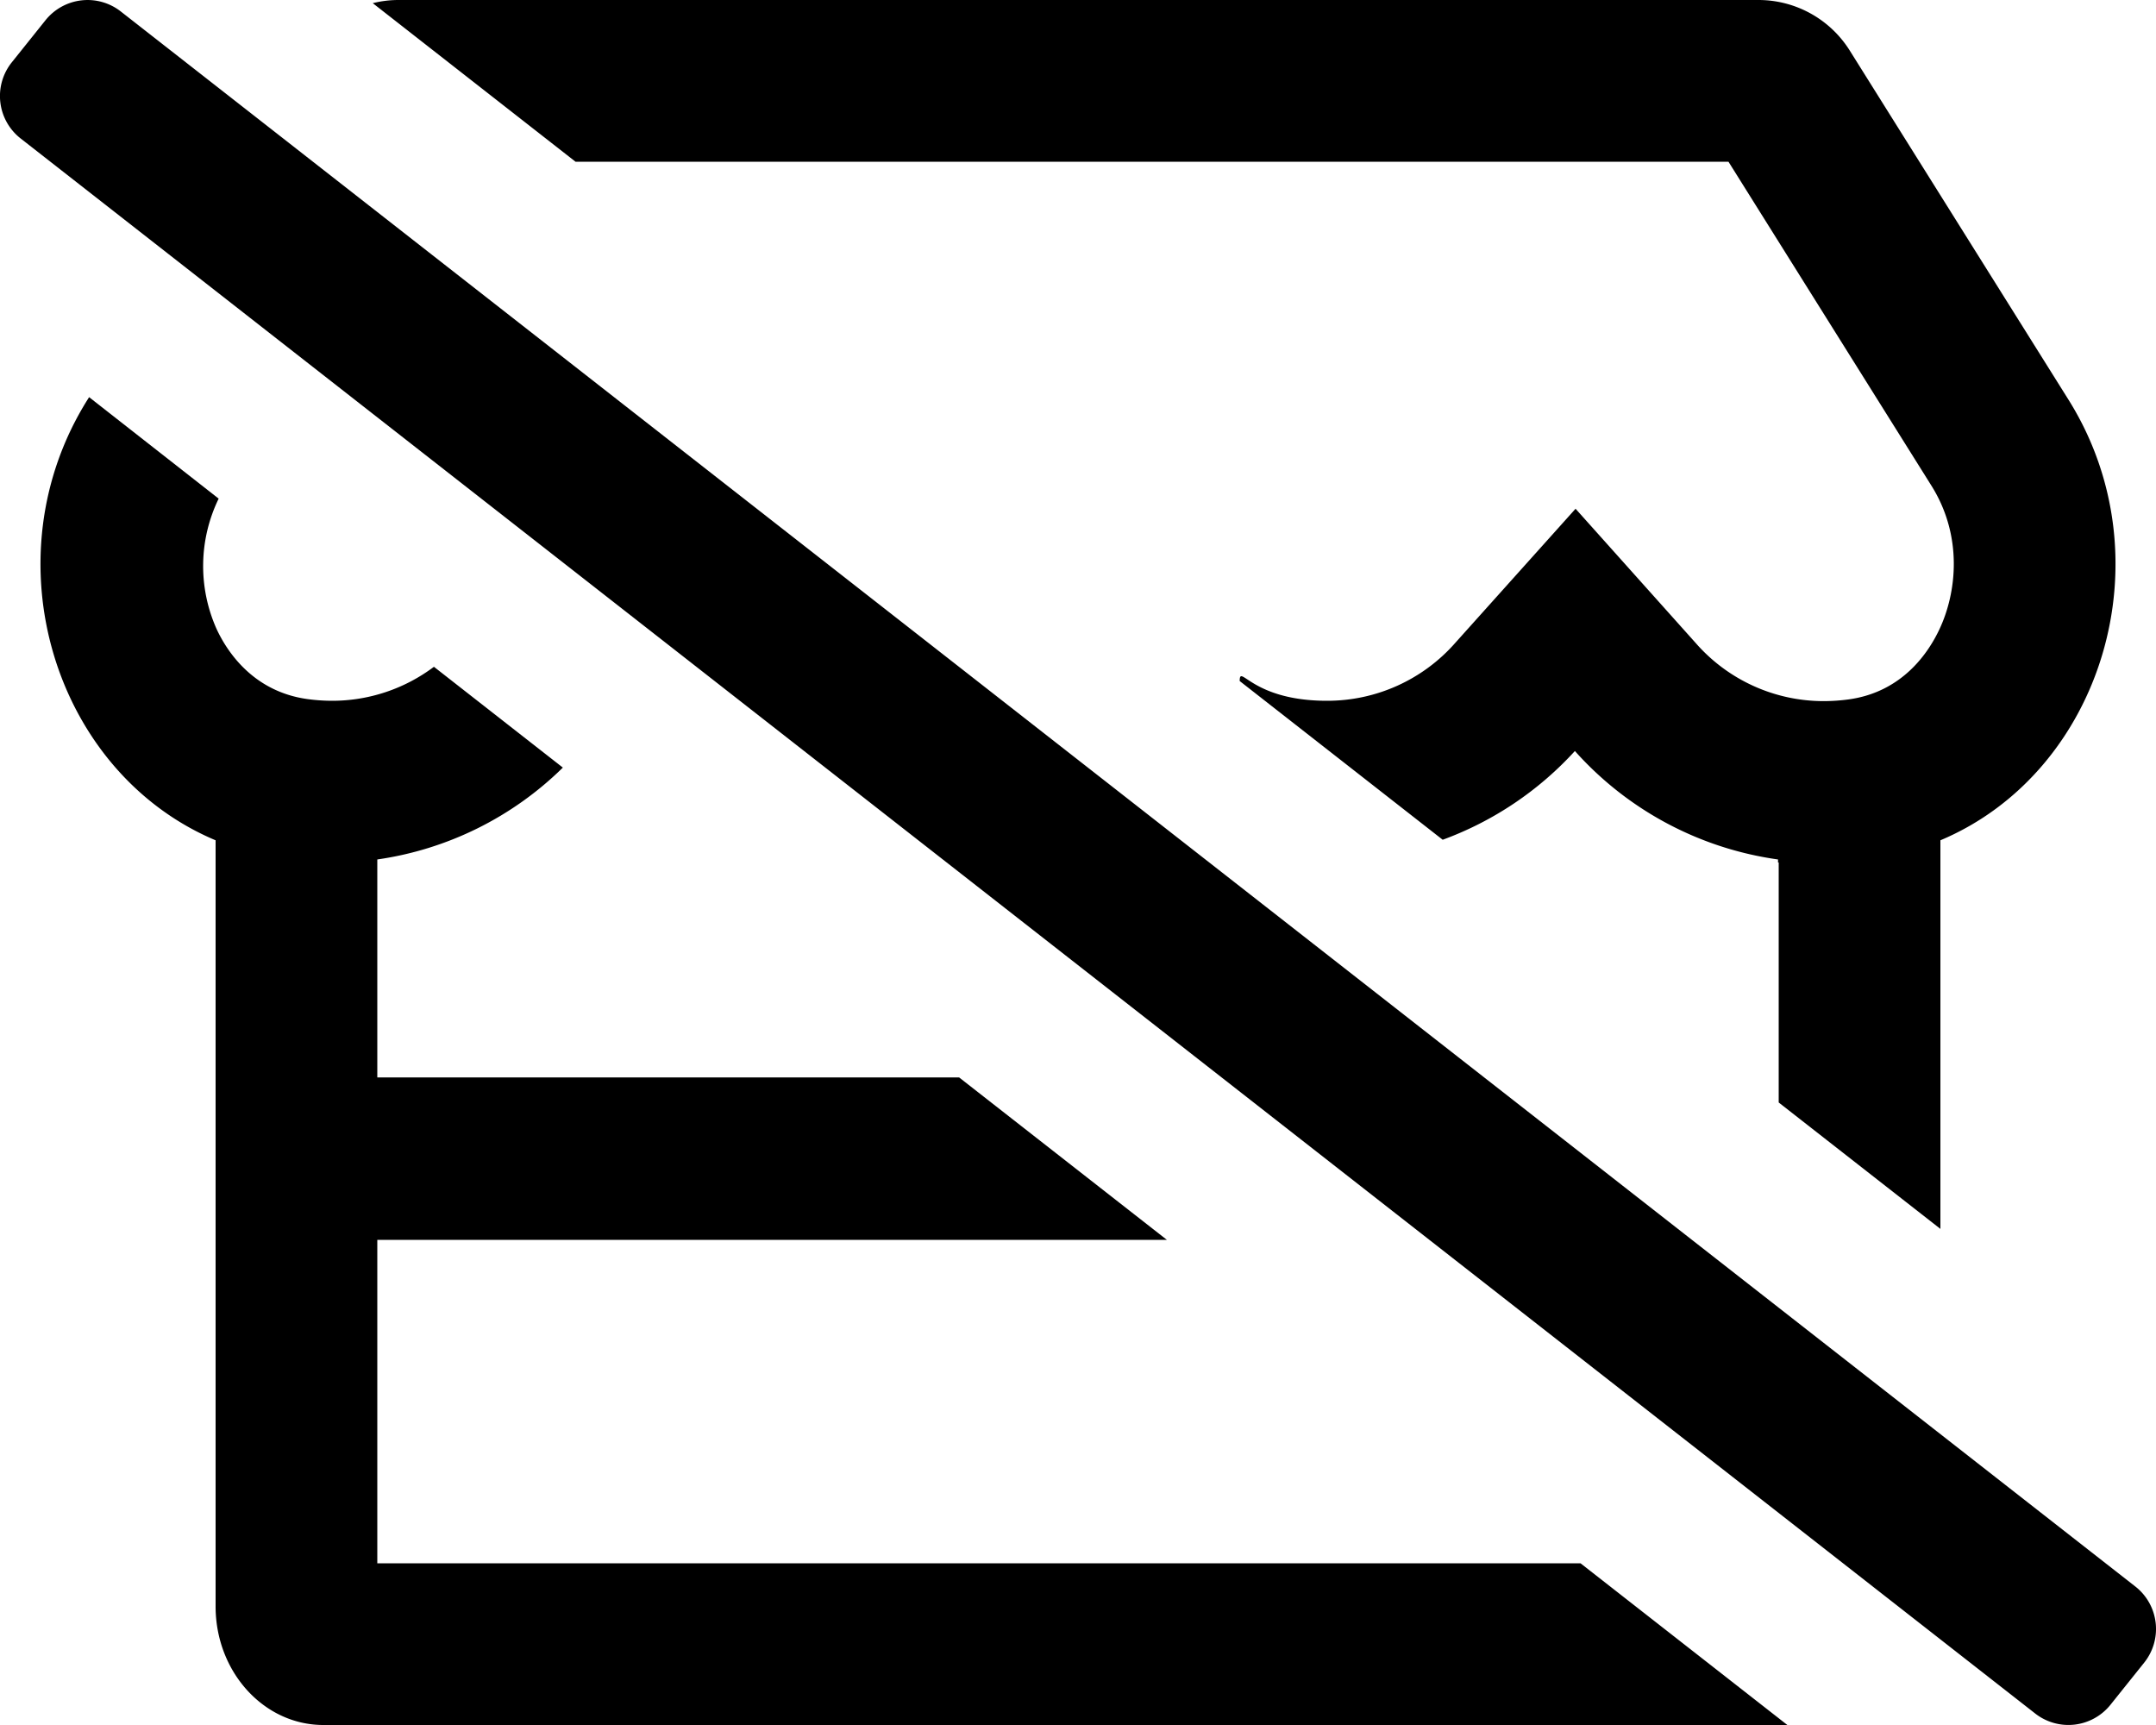
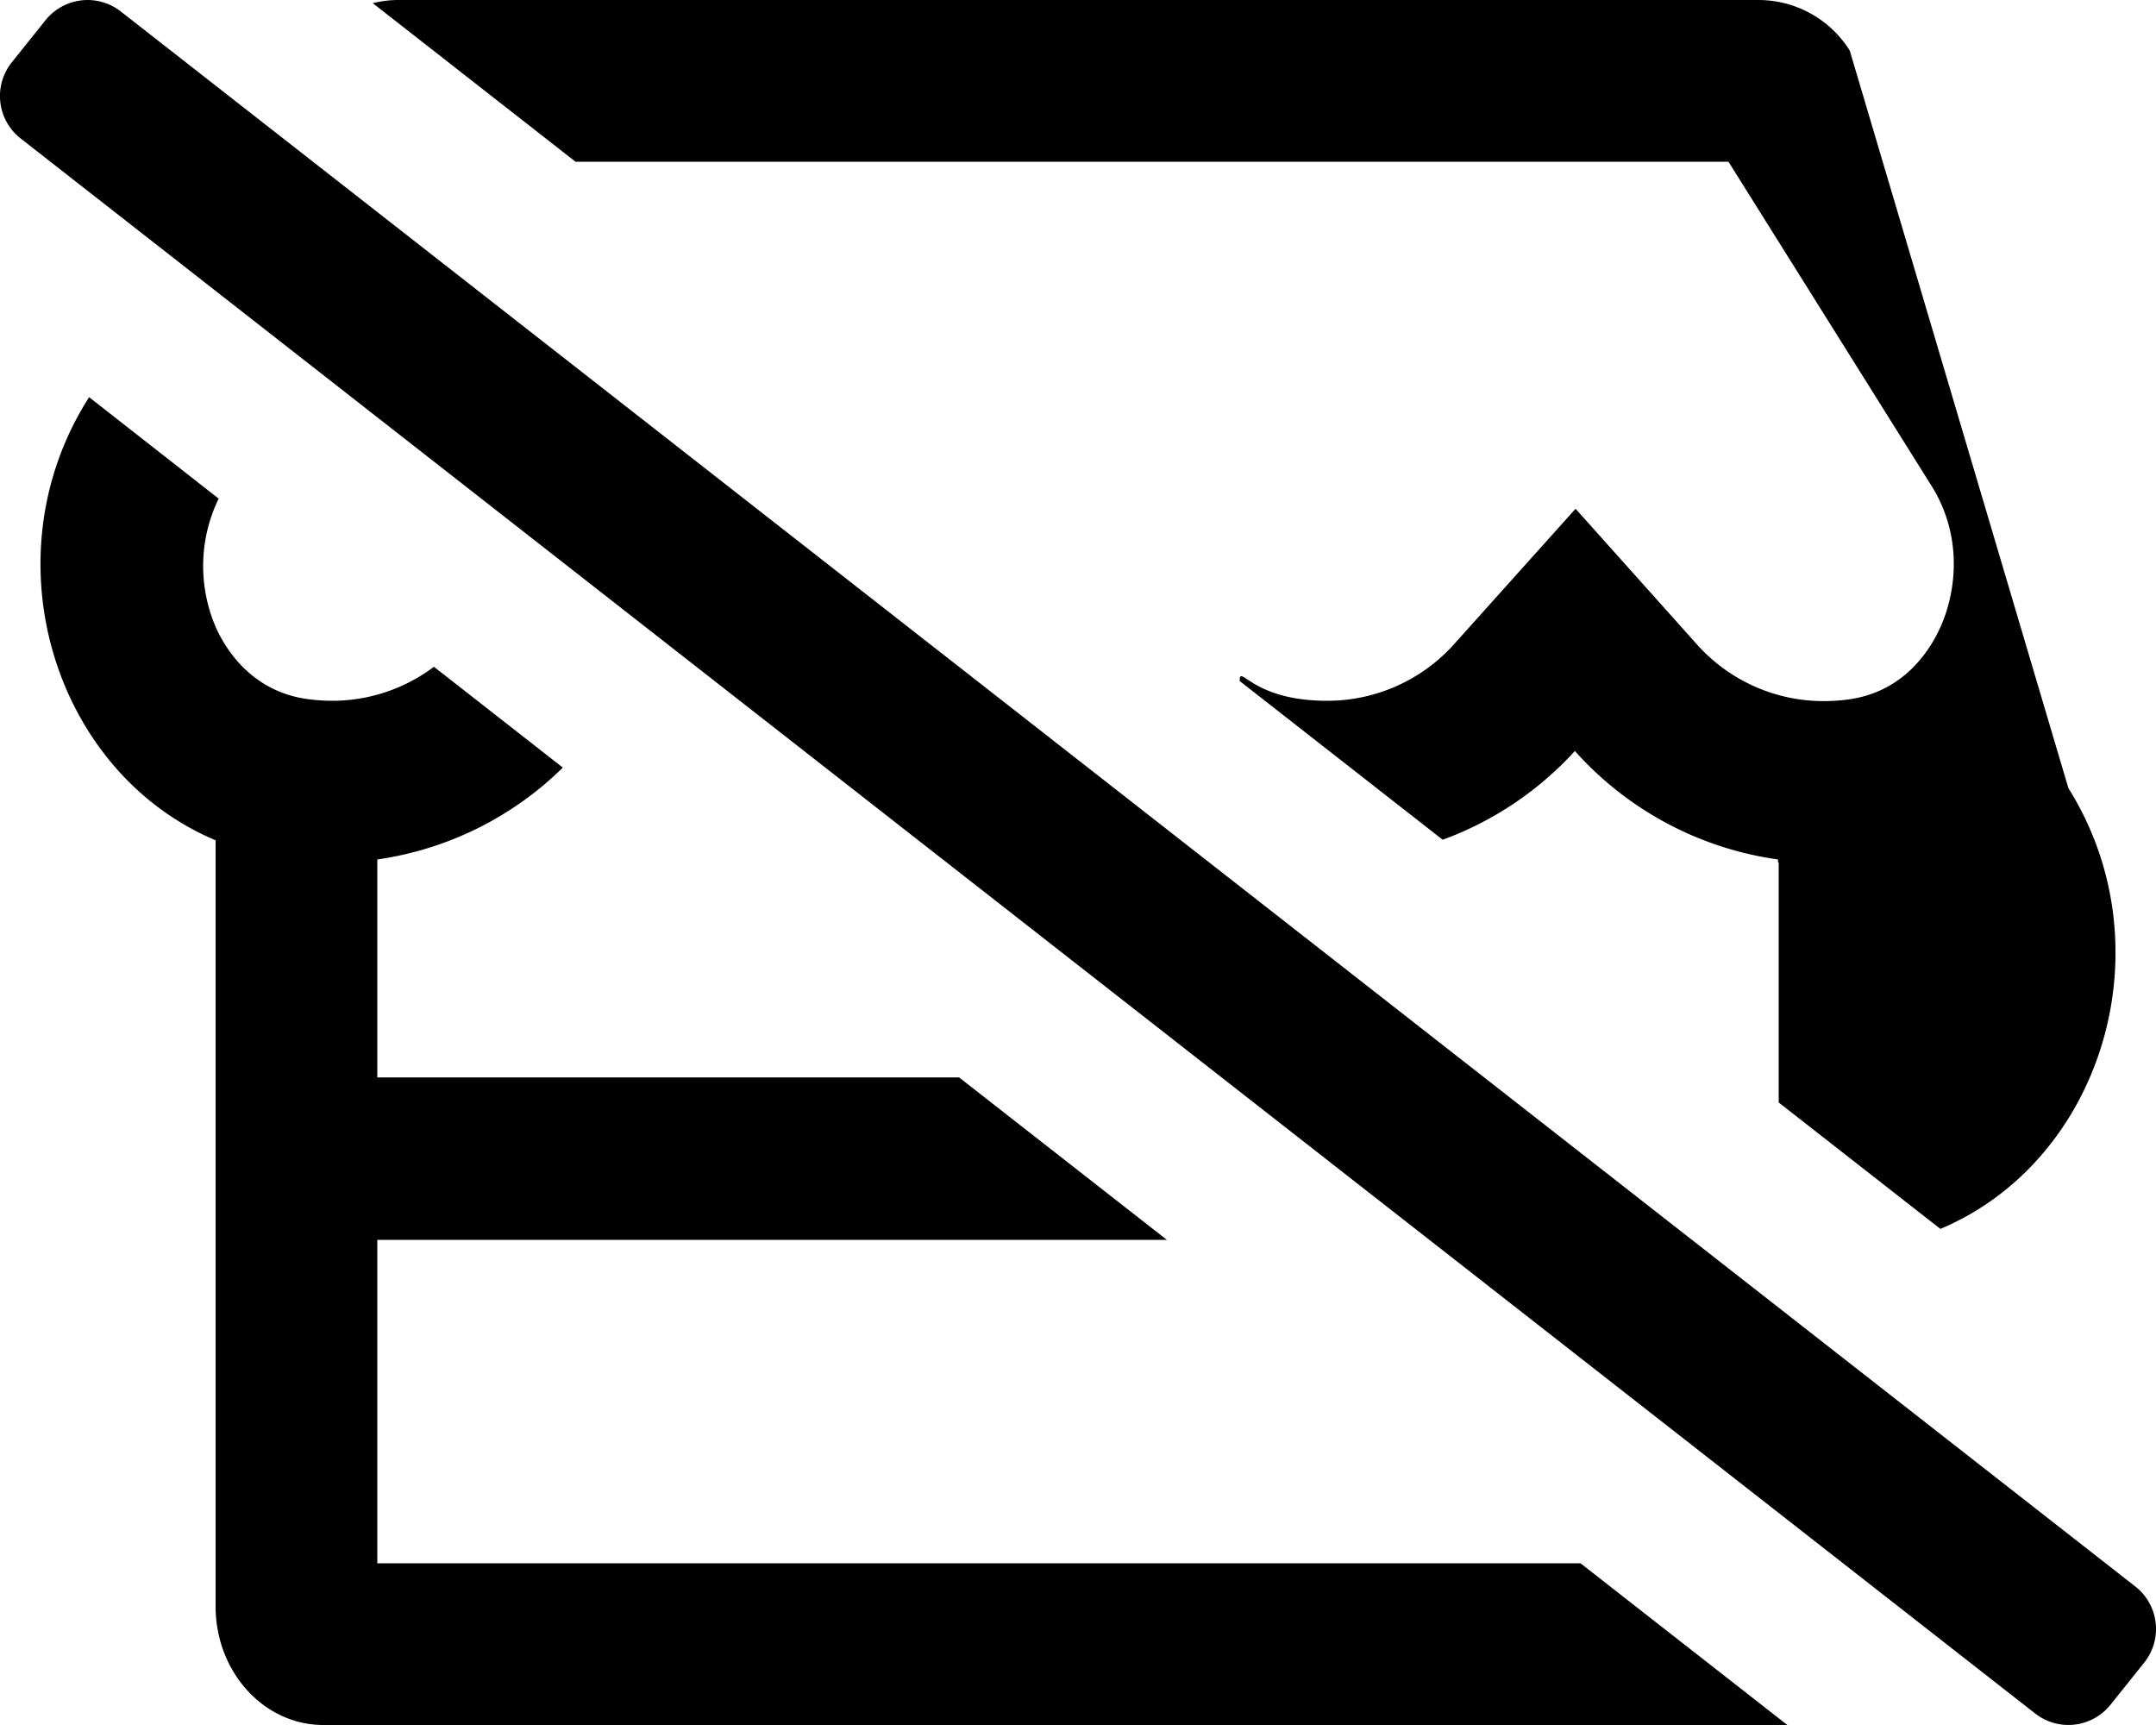
<svg xmlns="http://www.w3.org/2000/svg" viewBox="0 0 640 512">
-   <path d="M634,471,36,3.52A16,16,0,0,0,13.51,6l-10,12.49A16,16,0,0,0,6,41L604,508.48A16,16,0,0,0,626.48,506l10-12.49A16,16,0,0,0,634,471ZM513.09,48,573.3,144.1c9.5,15.11,7.5,31.9,2.4,42.7-3.2,6.8-10.9,18.61-27,20.8a56.2,56.2,0,0,1-7.2.5,50.43,50.43,0,0,1-38.09-17.19L467.7,151,432,190.8A50.57,50.57,0,0,1,393.91,208c-22.43,0-25.91-11.16-25.91-5.86l60.26,47.11a99.41,99.41,0,0,0,39.24-26.34,99.26,99.26,0,0,0,60.3,32.19v.9h.2v71.23l48,37.52V249.41c48-20.2,67.59-83.61,38-130.81L549.09,15A32,32,0,0,0,522,0H118a31.63,31.63,0,0,0-7.35.94L170.84,48ZM112,464V368H346.38l-61.66-48.2H112V255.1a98.44,98.44,0,0,0,55.08-27.27l-38.27-29.92A50.24,50.24,0,0,1,98.5,208a55.37,55.37,0,0,1-7.2-.5c-16-2.2-23.8-13.9-27-20.79A45.75,45.75,0,0,1,64.91,148L26.45,117.88l-.45.72C-3.59,165.8,16,229.21,64,249.41V476.8C64,496.2,78.3,512,96,512H530.57l-61.4-48Z" />
+   <path d="M634,471,36,3.52A16,16,0,0,0,13.51,6l-10,12.49A16,16,0,0,0,6,41L604,508.48A16,16,0,0,0,626.48,506l10-12.49A16,16,0,0,0,634,471ZM513.09,48,573.3,144.1c9.5,15.11,7.5,31.9,2.4,42.7-3.2,6.8-10.9,18.61-27,20.8a56.2,56.2,0,0,1-7.2.5,50.43,50.43,0,0,1-38.09-17.19L467.7,151,432,190.8A50.57,50.57,0,0,1,393.91,208c-22.43,0-25.91-11.16-25.91-5.86l60.26,47.11a99.41,99.41,0,0,0,39.24-26.34,99.26,99.26,0,0,0,60.3,32.19v.9h.2v71.23l48,37.52c48-20.2,67.59-83.61,38-130.81L549.09,15A32,32,0,0,0,522,0H118a31.63,31.63,0,0,0-7.35.94L170.84,48ZM112,464V368H346.38l-61.66-48.2H112V255.1a98.44,98.44,0,0,0,55.08-27.27l-38.27-29.92A50.24,50.24,0,0,1,98.5,208a55.37,55.37,0,0,1-7.2-.5c-16-2.2-23.8-13.9-27-20.79A45.75,45.75,0,0,1,64.91,148L26.45,117.88l-.45.72C-3.59,165.8,16,229.21,64,249.41V476.8C64,496.2,78.3,512,96,512H530.57l-61.4-48Z" />
</svg>